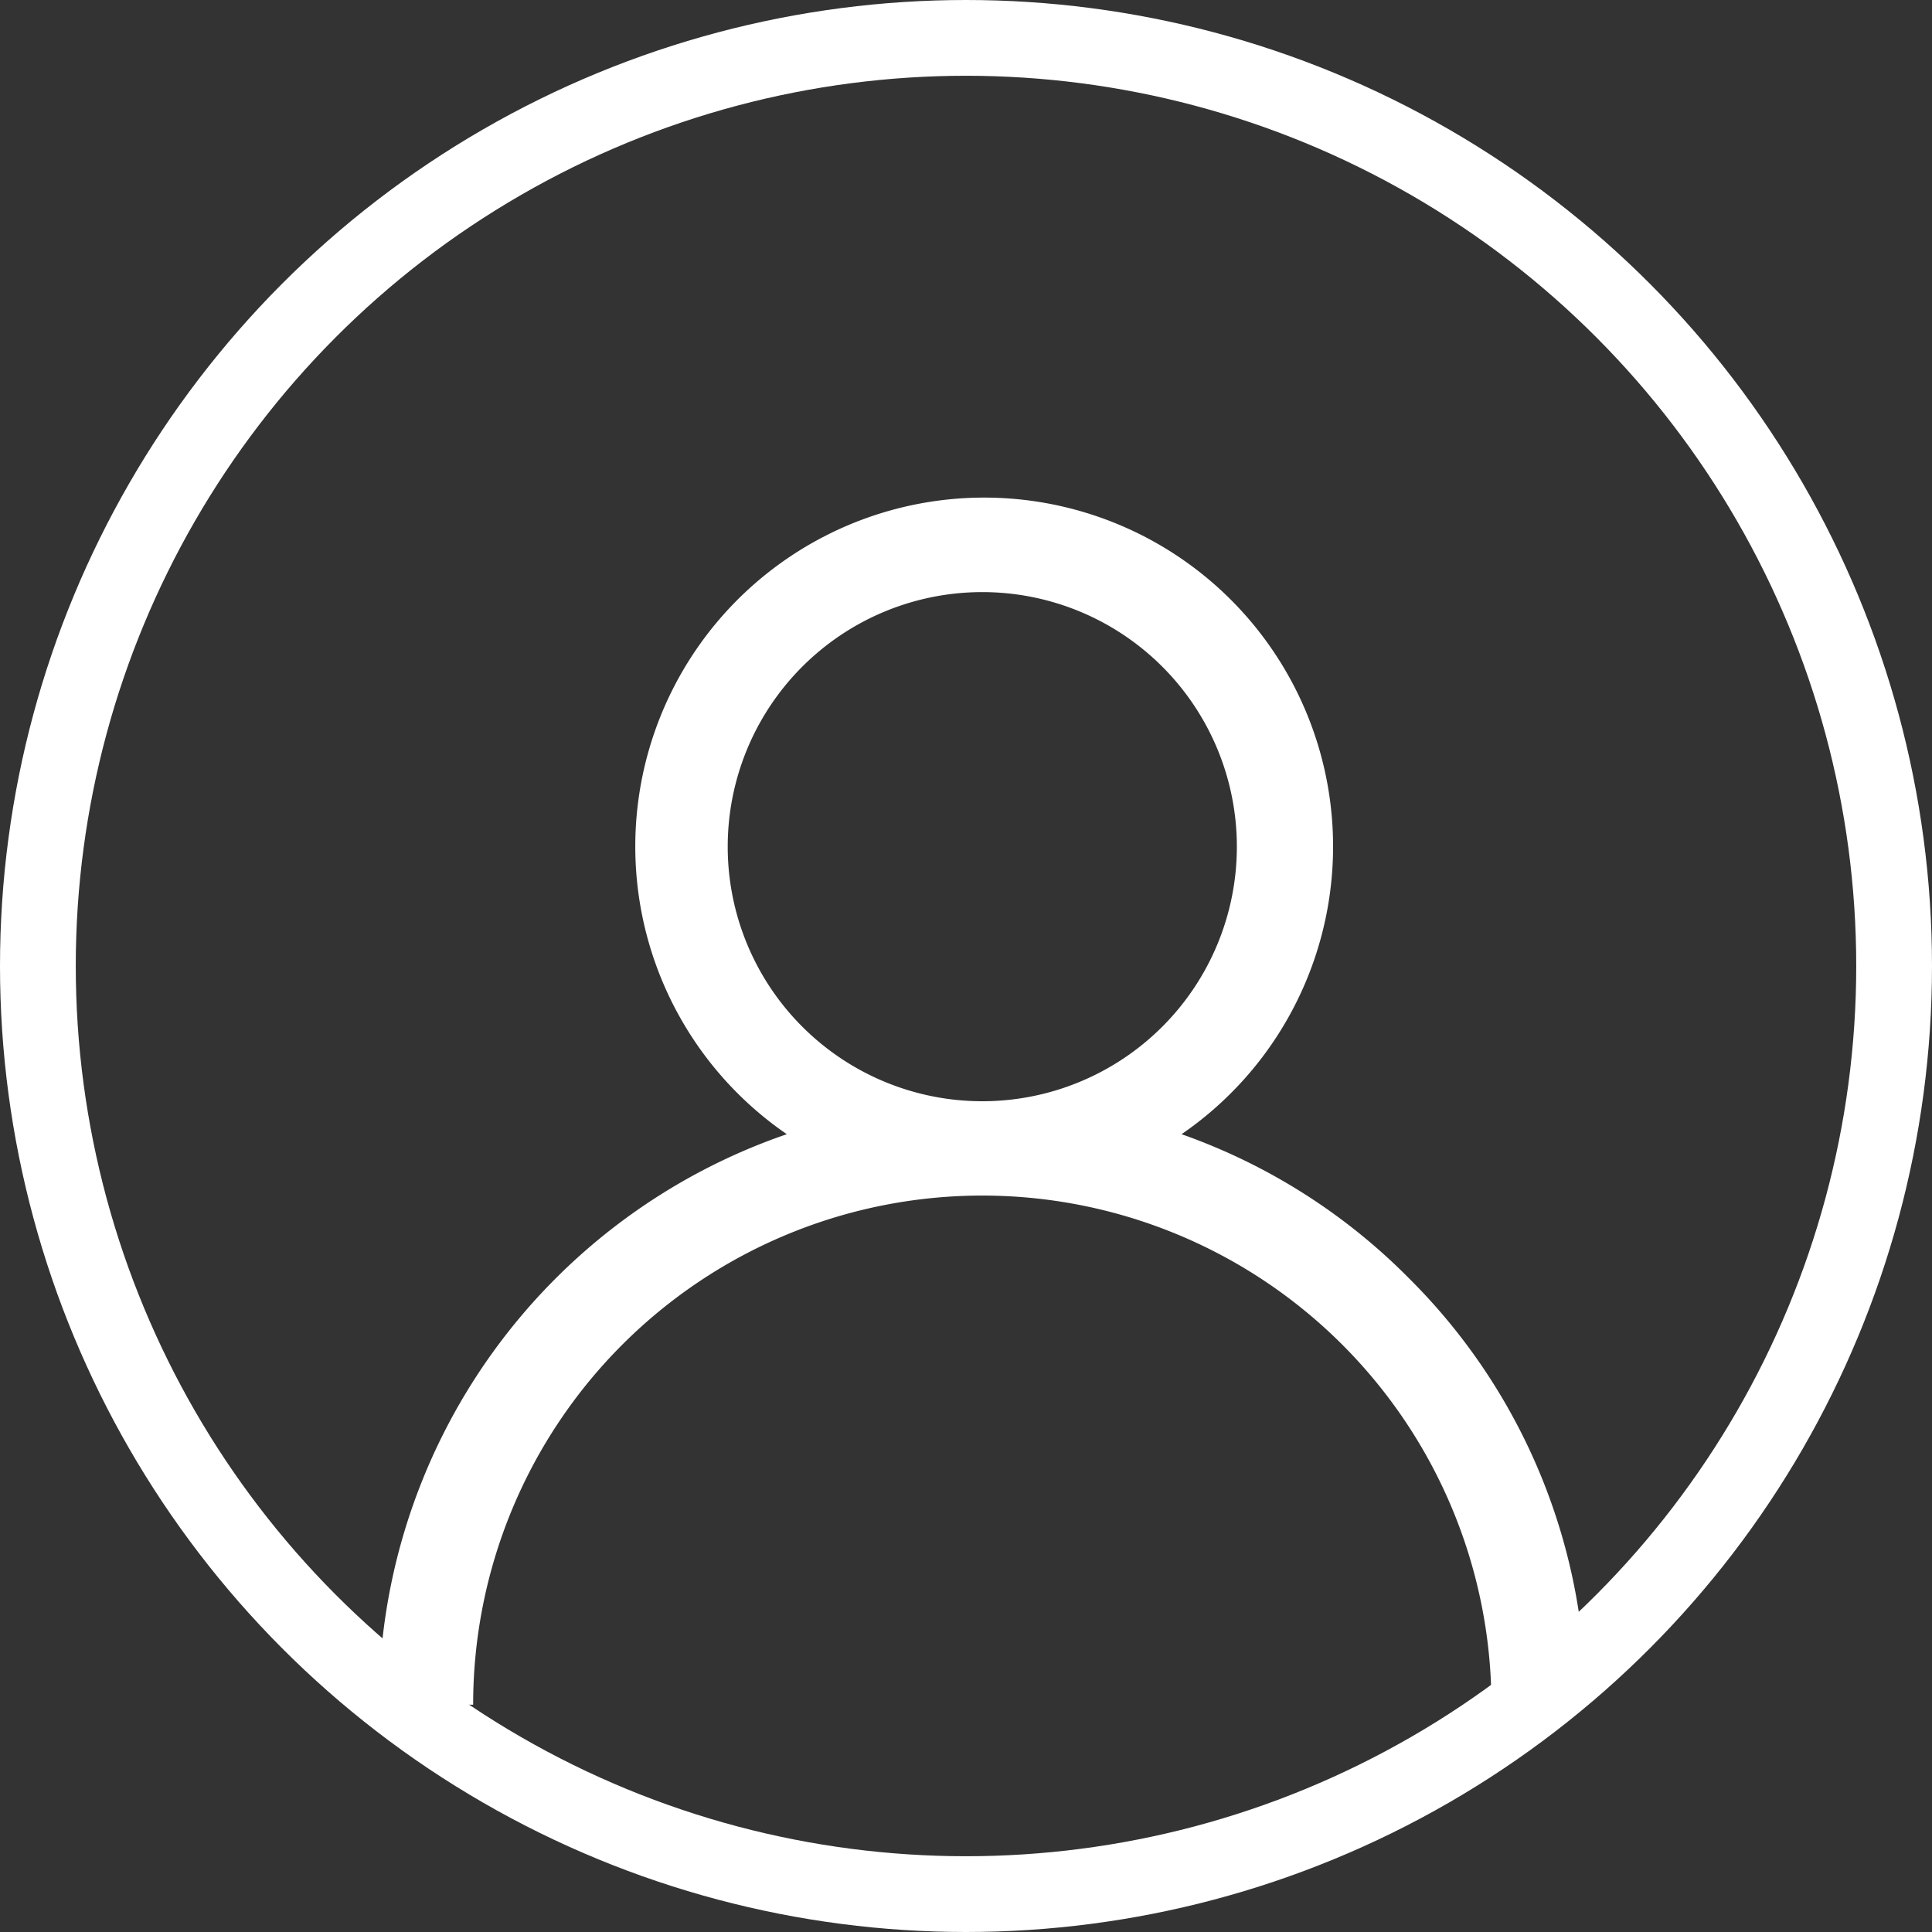
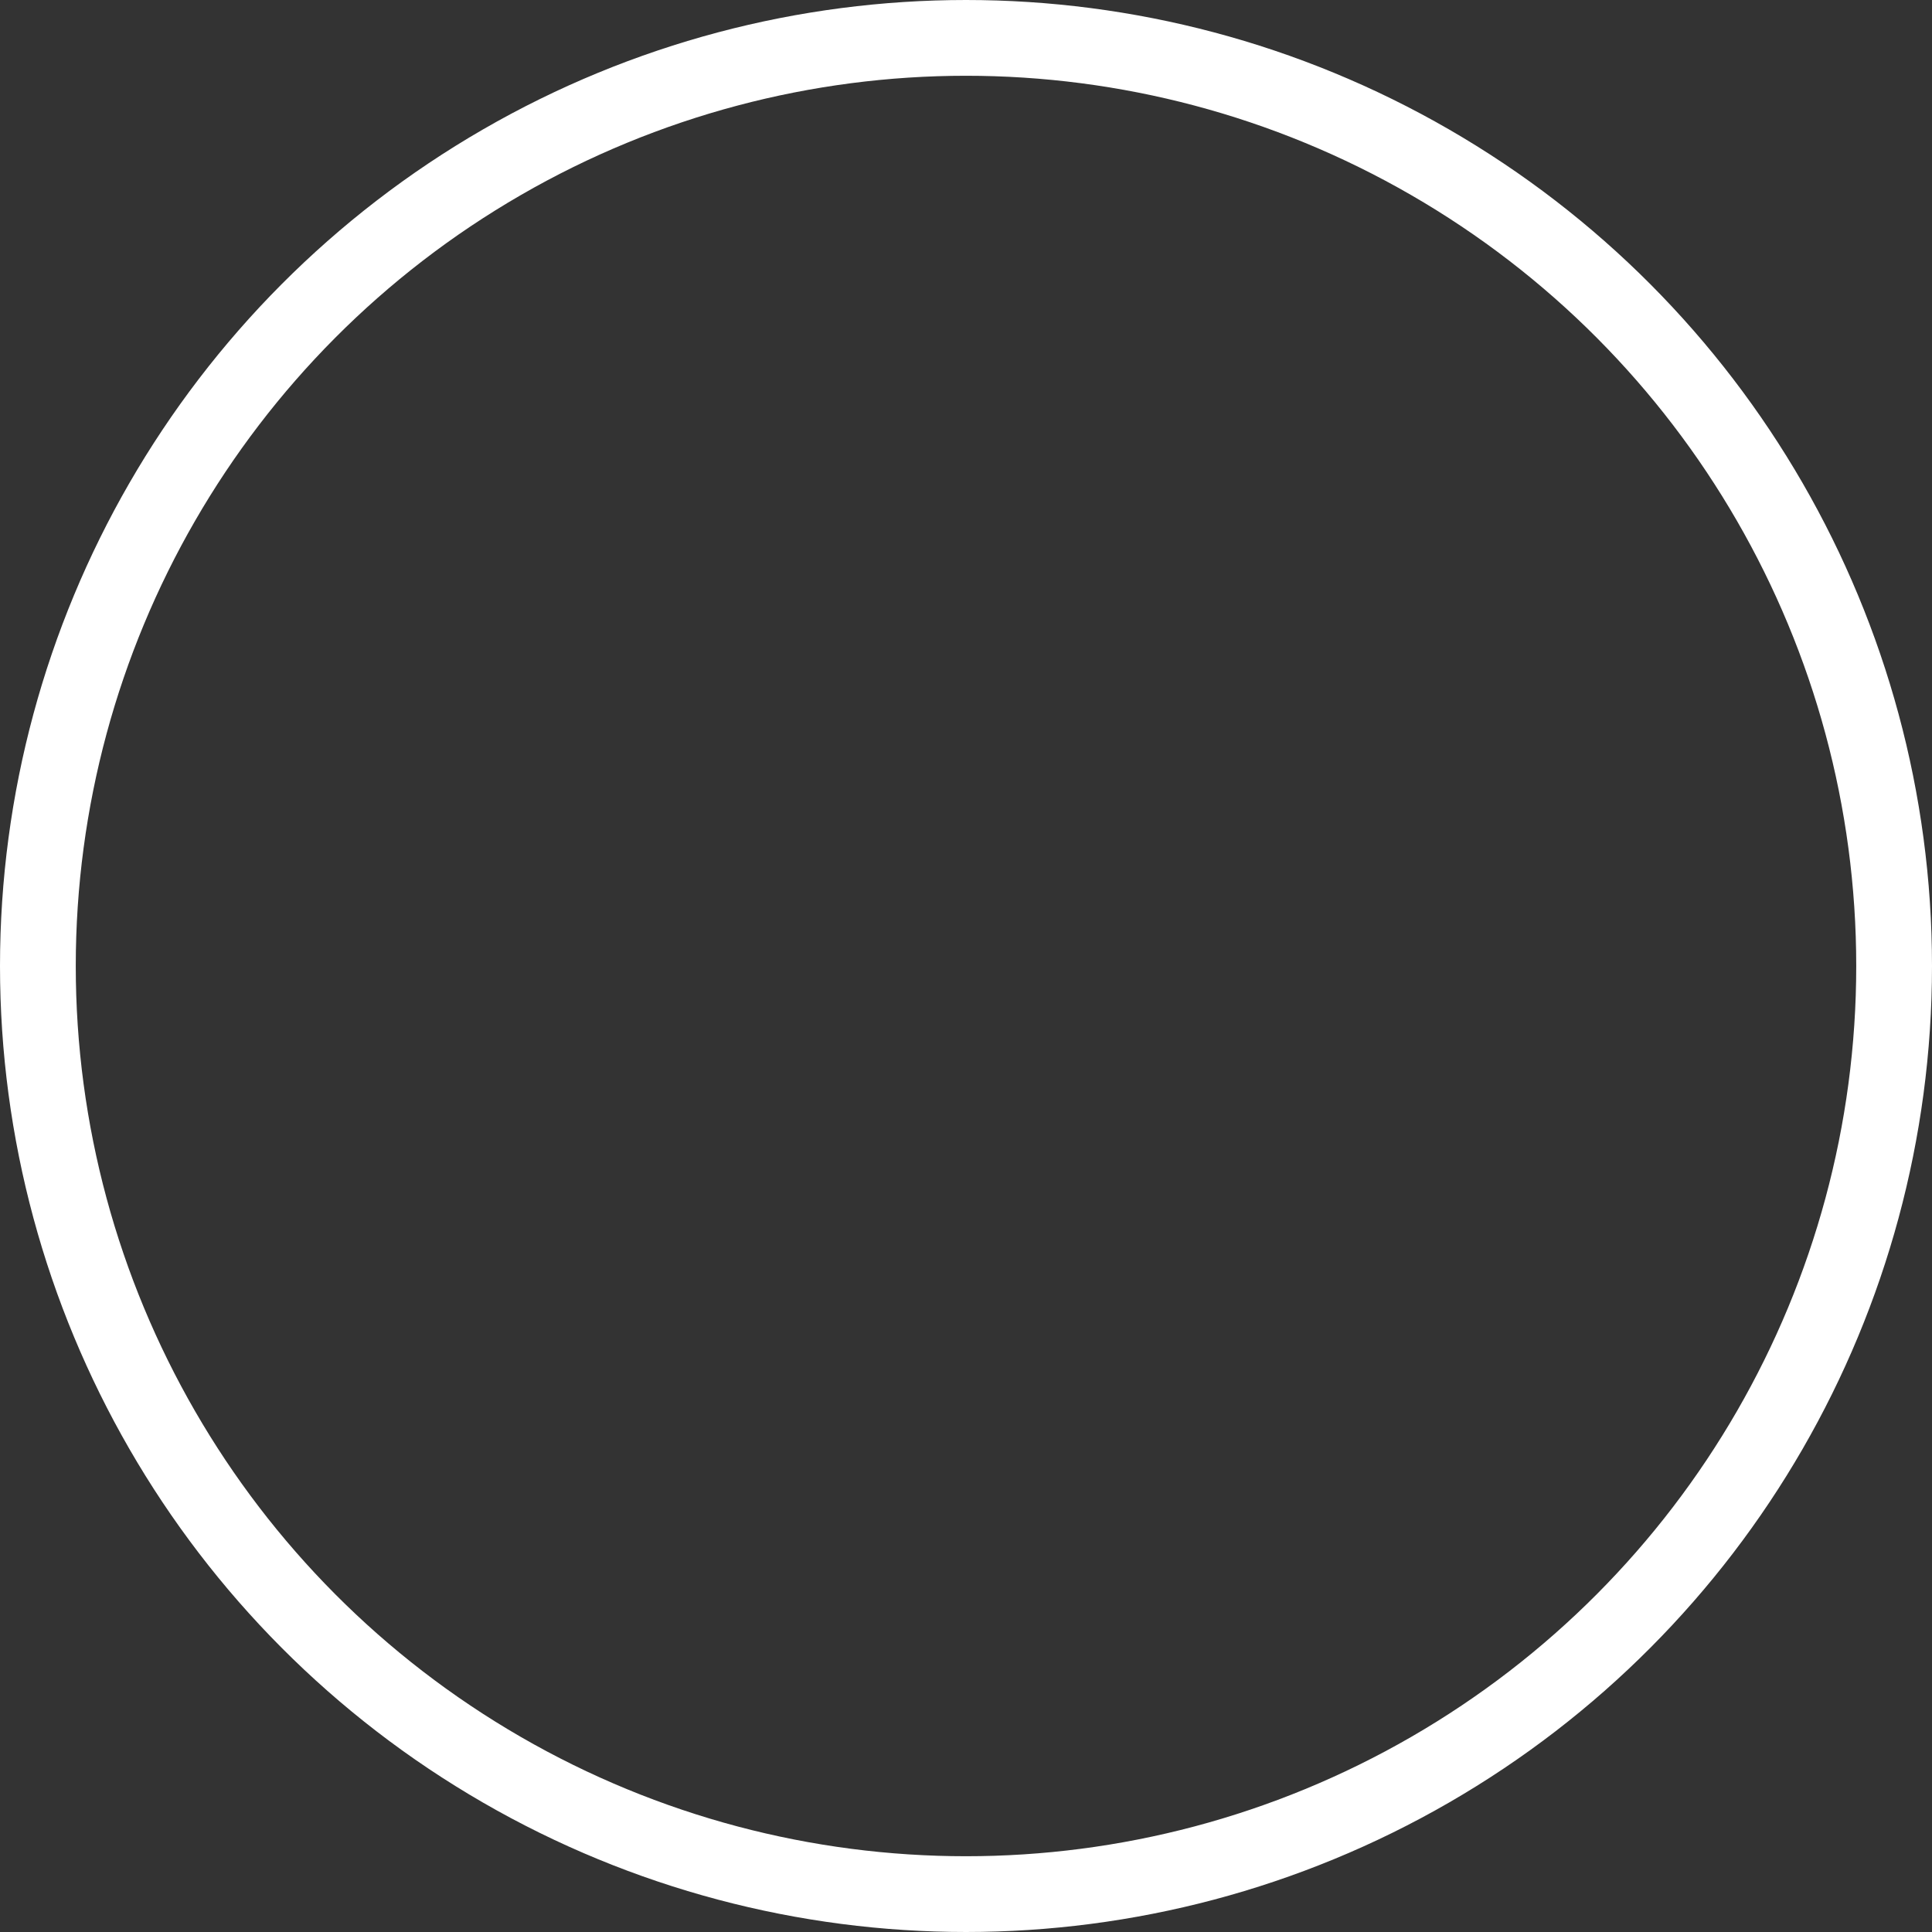
<svg xmlns="http://www.w3.org/2000/svg" viewBox="0 0 51 51">
  <rect x="0" y="0" width="51" height="51" fill="#333333" stroke="none" />
  <defs>
    <style>.cls-1{fill:#fff;}.cls-2,.cls-3{fill:none;}.cls-3{stroke:#fff;stroke-width:2px;}</style>
  </defs>
  <g id="圖層_2" data-name="圖層 2">
    <g id="圖層_1-2" data-name="圖層 1">
      <g id="Group_1575" data-name="Group 1575">
        <g id="Group_1569" data-name="Group 1569">
          <g id="Group_574" data-name="Group 574">
            <g id="Group_573" data-name="Group 573">
-               <path id="Path_655" data-name="Path 655" class="cls-1" d="M37.19,33.74a15.85,15.85,0,0,0-6-3.8,9.21,9.21,0,1,0-10.42,0A15.94,15.94,0,0,0,10,45h2.49a13.44,13.44,0,0,1,26.88,0h2.49A15.81,15.81,0,0,0,37.19,33.74ZM25.93,29.07a6.72,6.72,0,1,1,6.72-6.72A6.72,6.72,0,0,1,25.93,29.07Z" />
-             </g>
+               </g>
          </g>
          <g id="Ellipse_49" data-name="Ellipse 49">
            <circle class="cls-2" cx="25.5" cy="25.5" r="25.5" />
            <circle class="cls-3" cx="25.5" cy="25.5" r="24.5" />
          </g>
        </g>
      </g>
    </g>
  </g>
</svg>